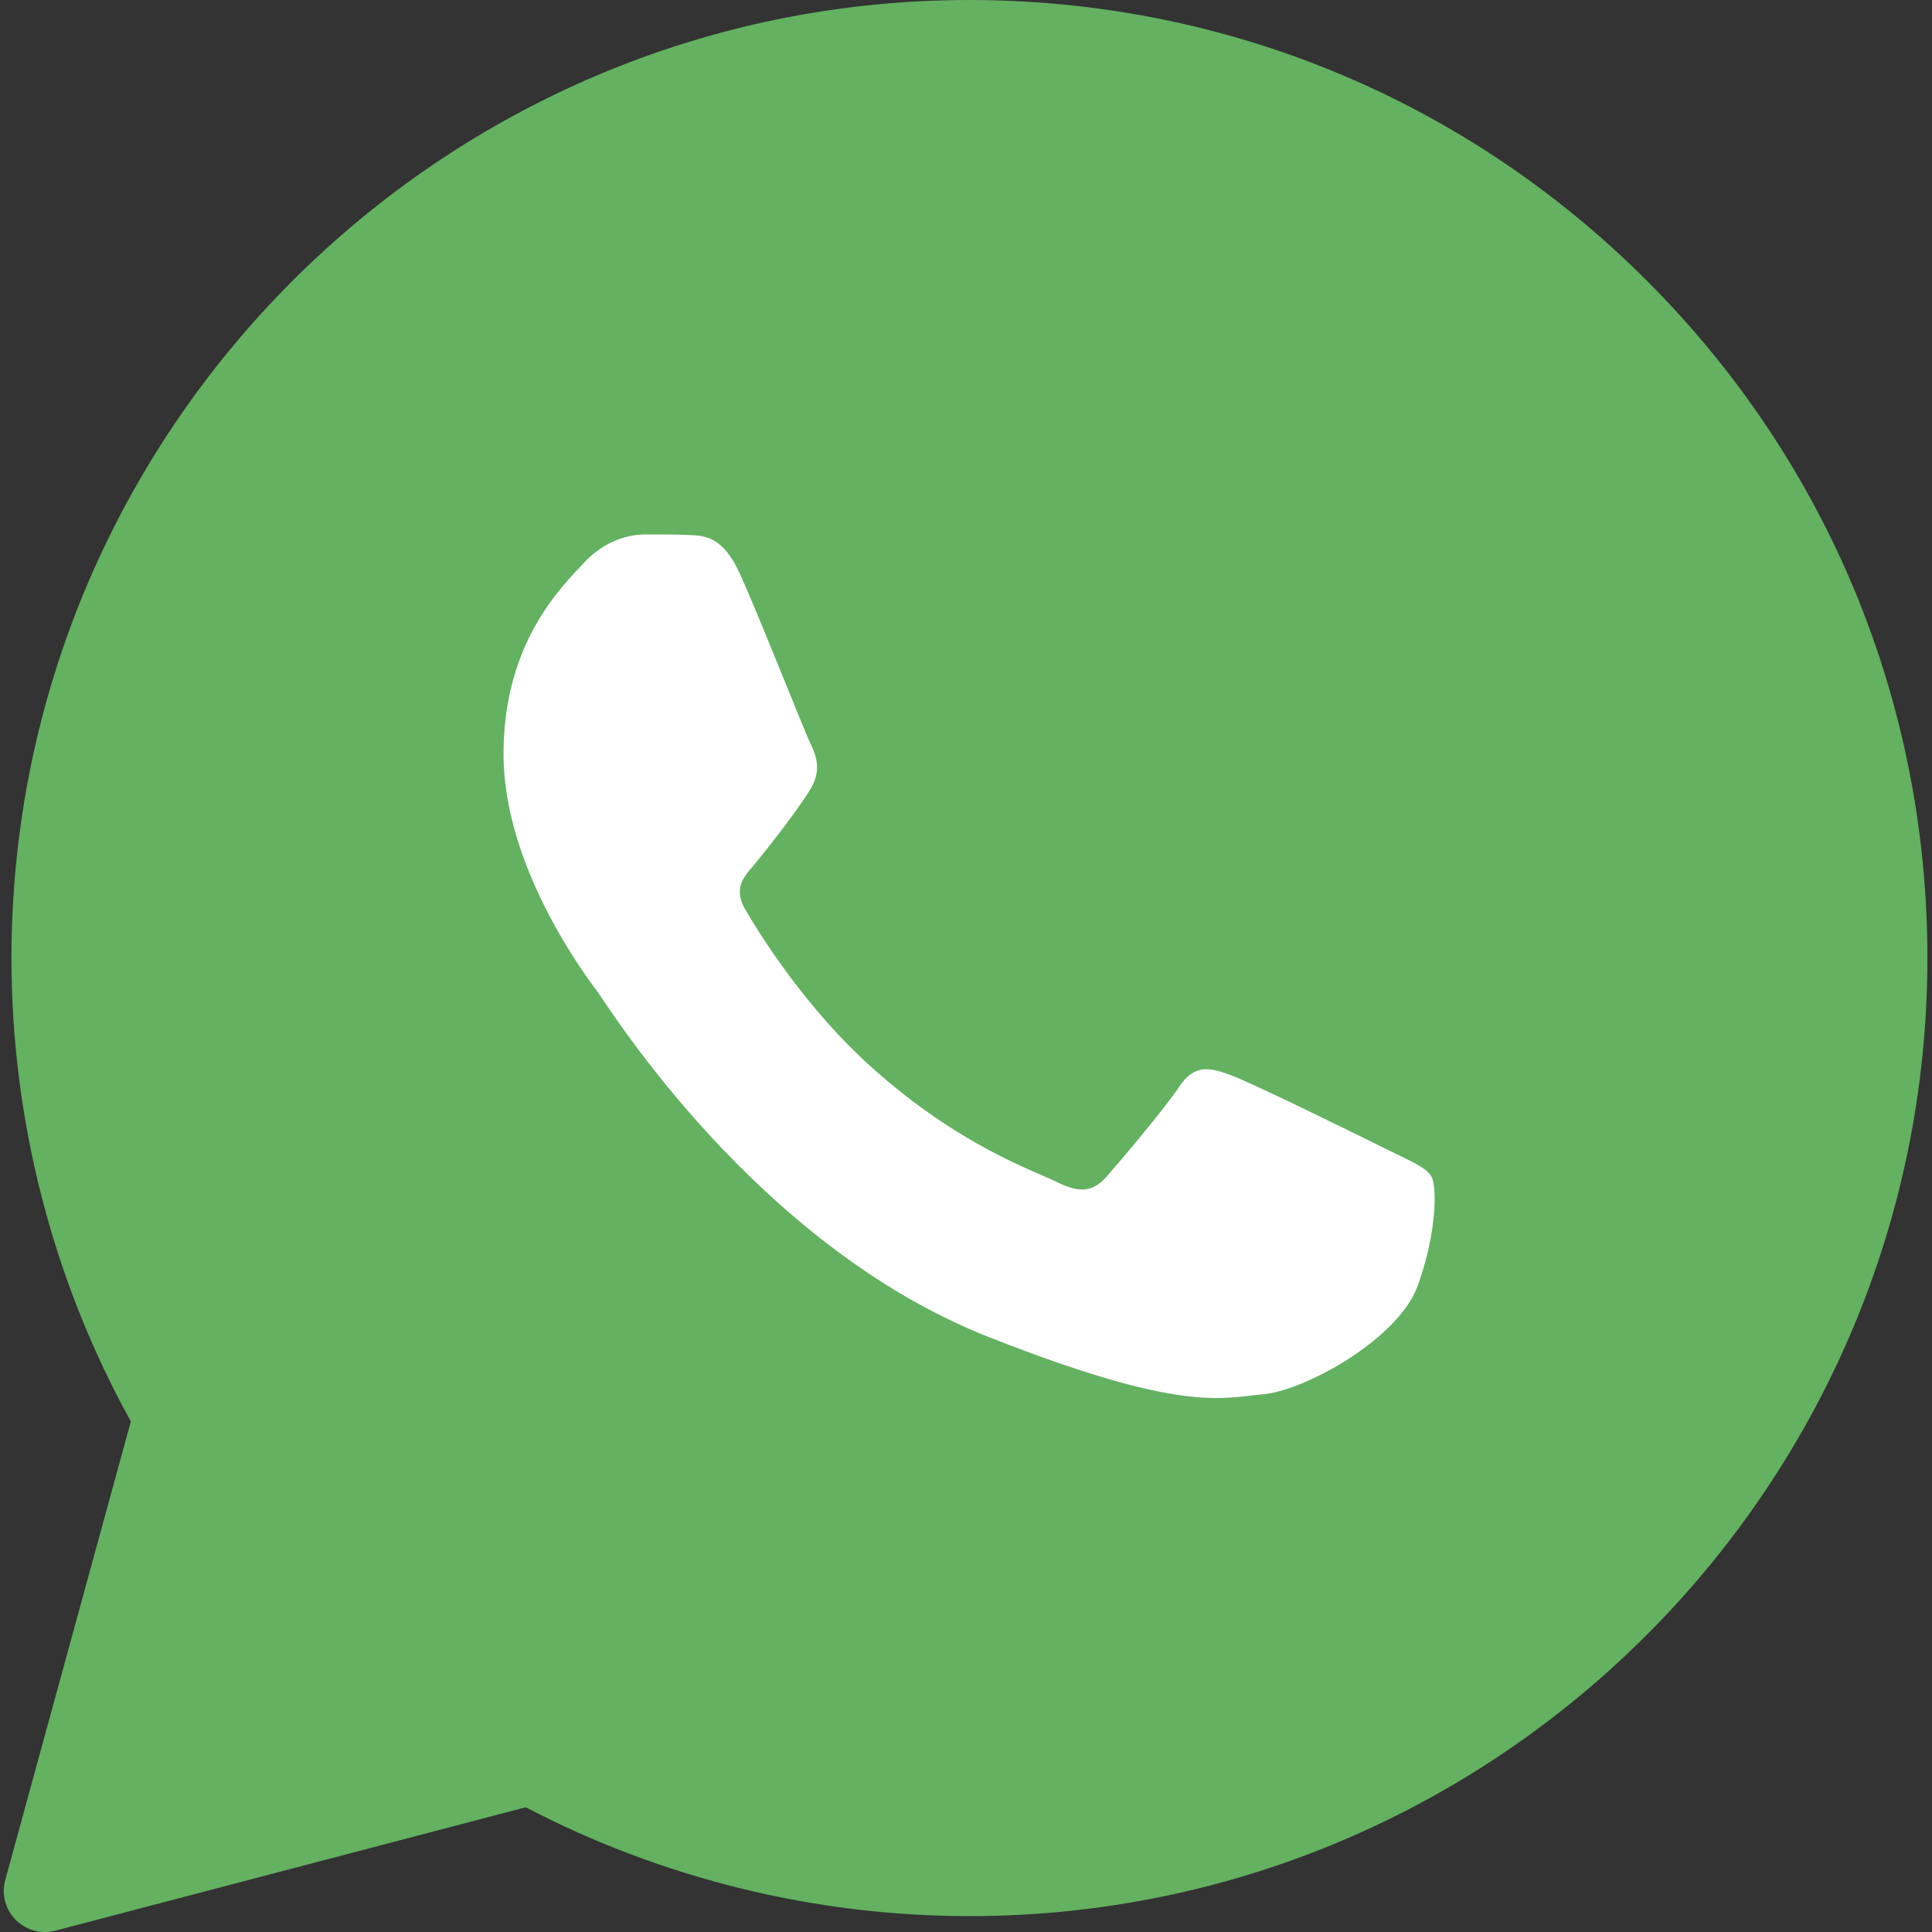
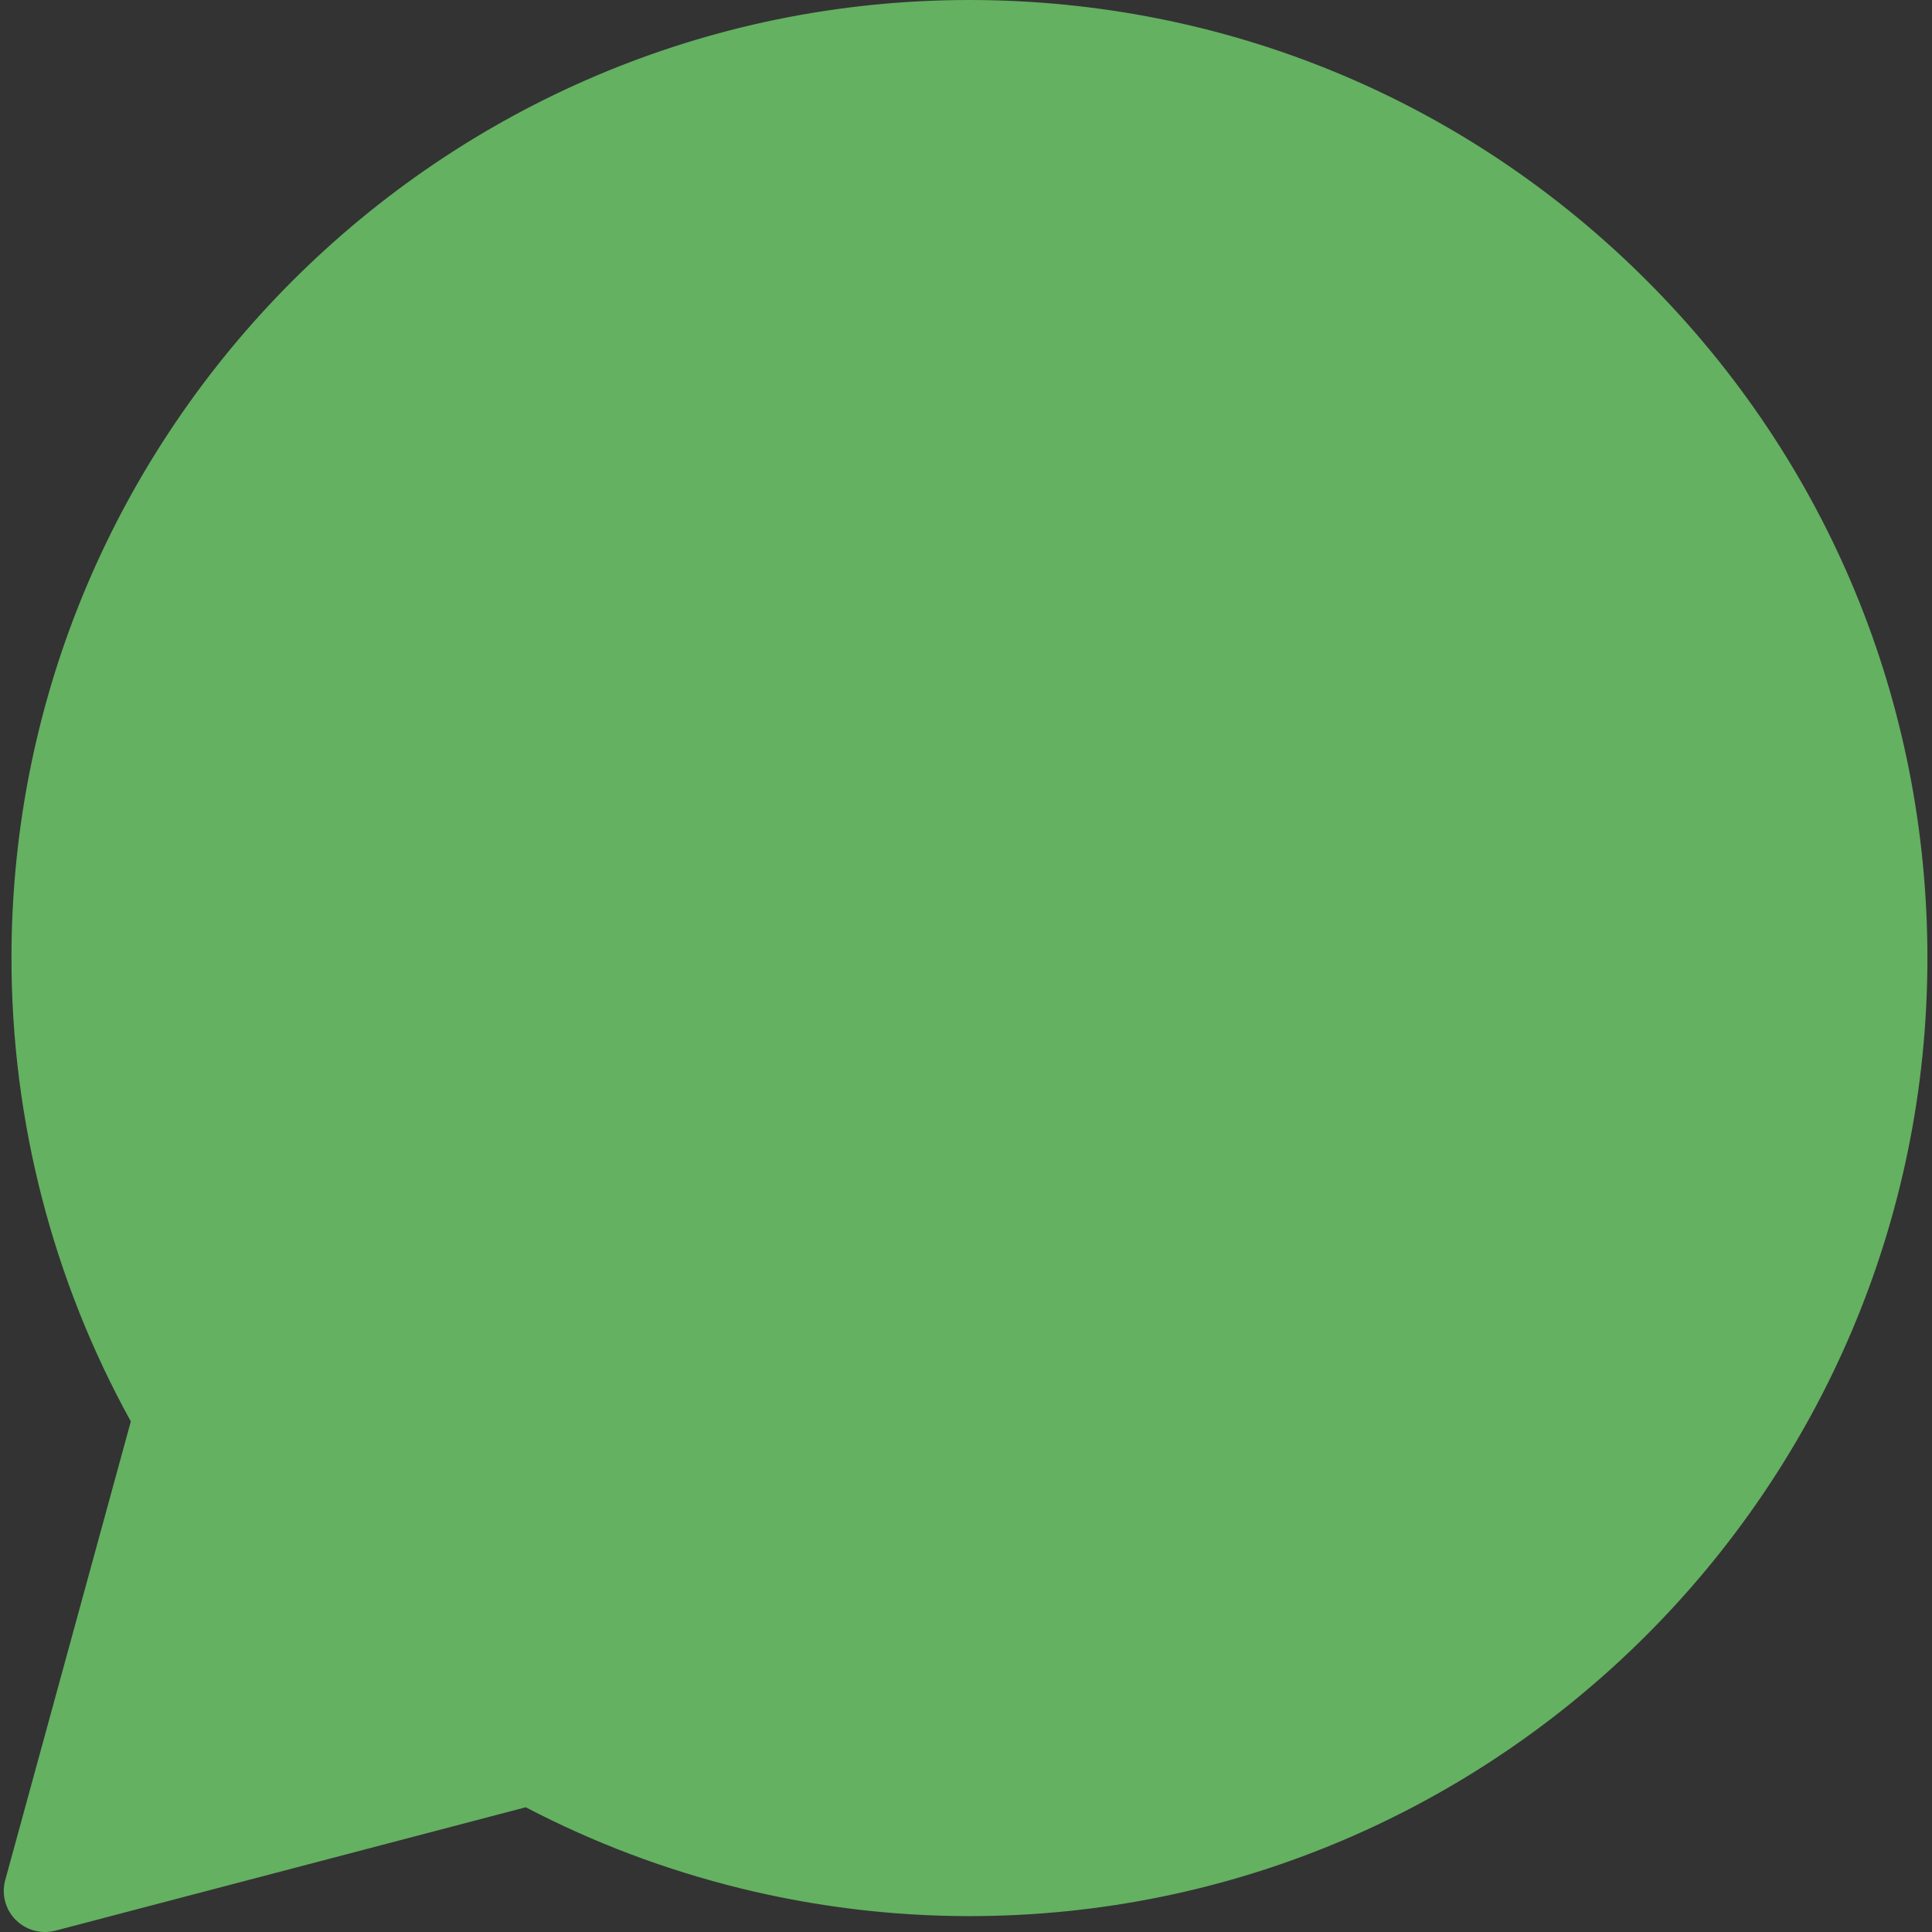
<svg xmlns="http://www.w3.org/2000/svg" width="32" height="32" viewBox="0 0 32 32" fill="none">
  <rect x="0" y="0" width="32" height="32" fill="#333333" stroke="none" />
  <g clip-path="url(#clip0_552_2662)">
    <path d="M0.743 32C0.564 32 0.389 31.929 0.259 31.798C0.088 31.625 0.022 31.374 0.087 31.139L2.167 23.543C0.872 21.201 0.189 18.551 0.19 15.862C0.194 7.115 7.311 0 16.057 0C20.299 0.002 24.285 1.654 27.28 4.652C30.276 7.65 31.925 11.636 31.924 15.874C31.92 24.621 24.802 31.737 16.057 31.737C16.057 31.737 16.05 31.737 16.05 31.737C13.496 31.736 10.963 31.113 8.708 29.934L0.916 31.978C0.859 31.993 0.801 32 0.743 32Z" fill="#64B161" />
    <path d="M0.744 31.318L2.898 23.451C1.57 21.148 0.871 18.537 0.872 15.861C0.875 7.49 7.687 0.68 16.058 0.68C20.12 0.681 23.932 2.262 26.8 5.132C29.666 8.002 31.245 11.816 31.244 15.873C31.24 24.244 24.427 31.055 16.058 31.055C16.057 31.055 16.058 31.055 16.058 31.055H16.051C13.509 31.054 11.012 30.416 8.794 29.207L0.744 31.318ZM9.167 26.458L9.628 26.732C11.566 27.881 13.787 28.49 16.053 28.491H16.058C23.014 28.491 28.676 22.83 28.679 15.872C28.68 12.5 27.369 9.33 24.986 6.945C22.603 4.56 19.434 3.245 16.062 3.244C9.1 3.244 3.438 8.904 3.436 15.862C3.435 18.246 4.102 20.568 5.365 22.577L5.666 23.055L4.39 27.711L9.167 26.458Z" fill="#64B161" />
    <path d="M1.271 30.789L3.351 23.194C2.068 20.971 1.394 18.449 1.394 15.867C1.397 7.785 7.974 1.211 16.054 1.211C19.976 1.213 23.657 2.739 26.424 5.509C29.192 8.28 30.716 11.962 30.714 15.878C30.711 23.959 24.134 30.534 16.055 30.534C16.054 30.534 16.055 30.534 16.055 30.534H16.048C13.595 30.533 11.184 29.918 9.043 28.751L1.271 30.789Z" fill="#64B161" />
-     <path fill-rule="evenodd" clip-rule="evenodd" d="M12.261 9.516C11.977 8.884 11.678 8.872 11.407 8.861C11.186 8.851 10.933 8.852 10.68 8.852C10.427 8.852 10.016 8.947 9.668 9.326C9.32 9.706 8.34 10.624 8.34 12.491C8.34 14.358 9.7 16.162 9.889 16.416C10.079 16.669 12.514 20.622 16.371 22.143C19.576 23.407 20.229 23.156 20.924 23.093C21.62 23.03 23.169 22.175 23.485 21.289C23.802 20.403 23.802 19.644 23.707 19.485C23.612 19.327 23.359 19.232 22.98 19.042C22.6 18.852 20.735 17.934 20.387 17.808C20.039 17.681 19.786 17.618 19.533 17.998C19.28 18.377 18.553 19.232 18.332 19.485C18.11 19.738 17.889 19.77 17.509 19.58C17.13 19.39 15.908 18.99 14.458 17.697C13.33 16.691 12.569 15.449 12.347 15.069C12.126 14.69 12.344 14.502 12.514 14.295C12.821 13.922 13.336 13.251 13.462 12.998C13.589 12.744 13.525 12.523 13.431 12.333C13.336 12.143 12.598 10.267 12.261 9.516Z" fill="white" />
  </g>
  <defs>
    <clipPath id="clip0_552_2662">
      <rect width="32" height="32" fill="white" />
    </clipPath>
  </defs>
</svg>